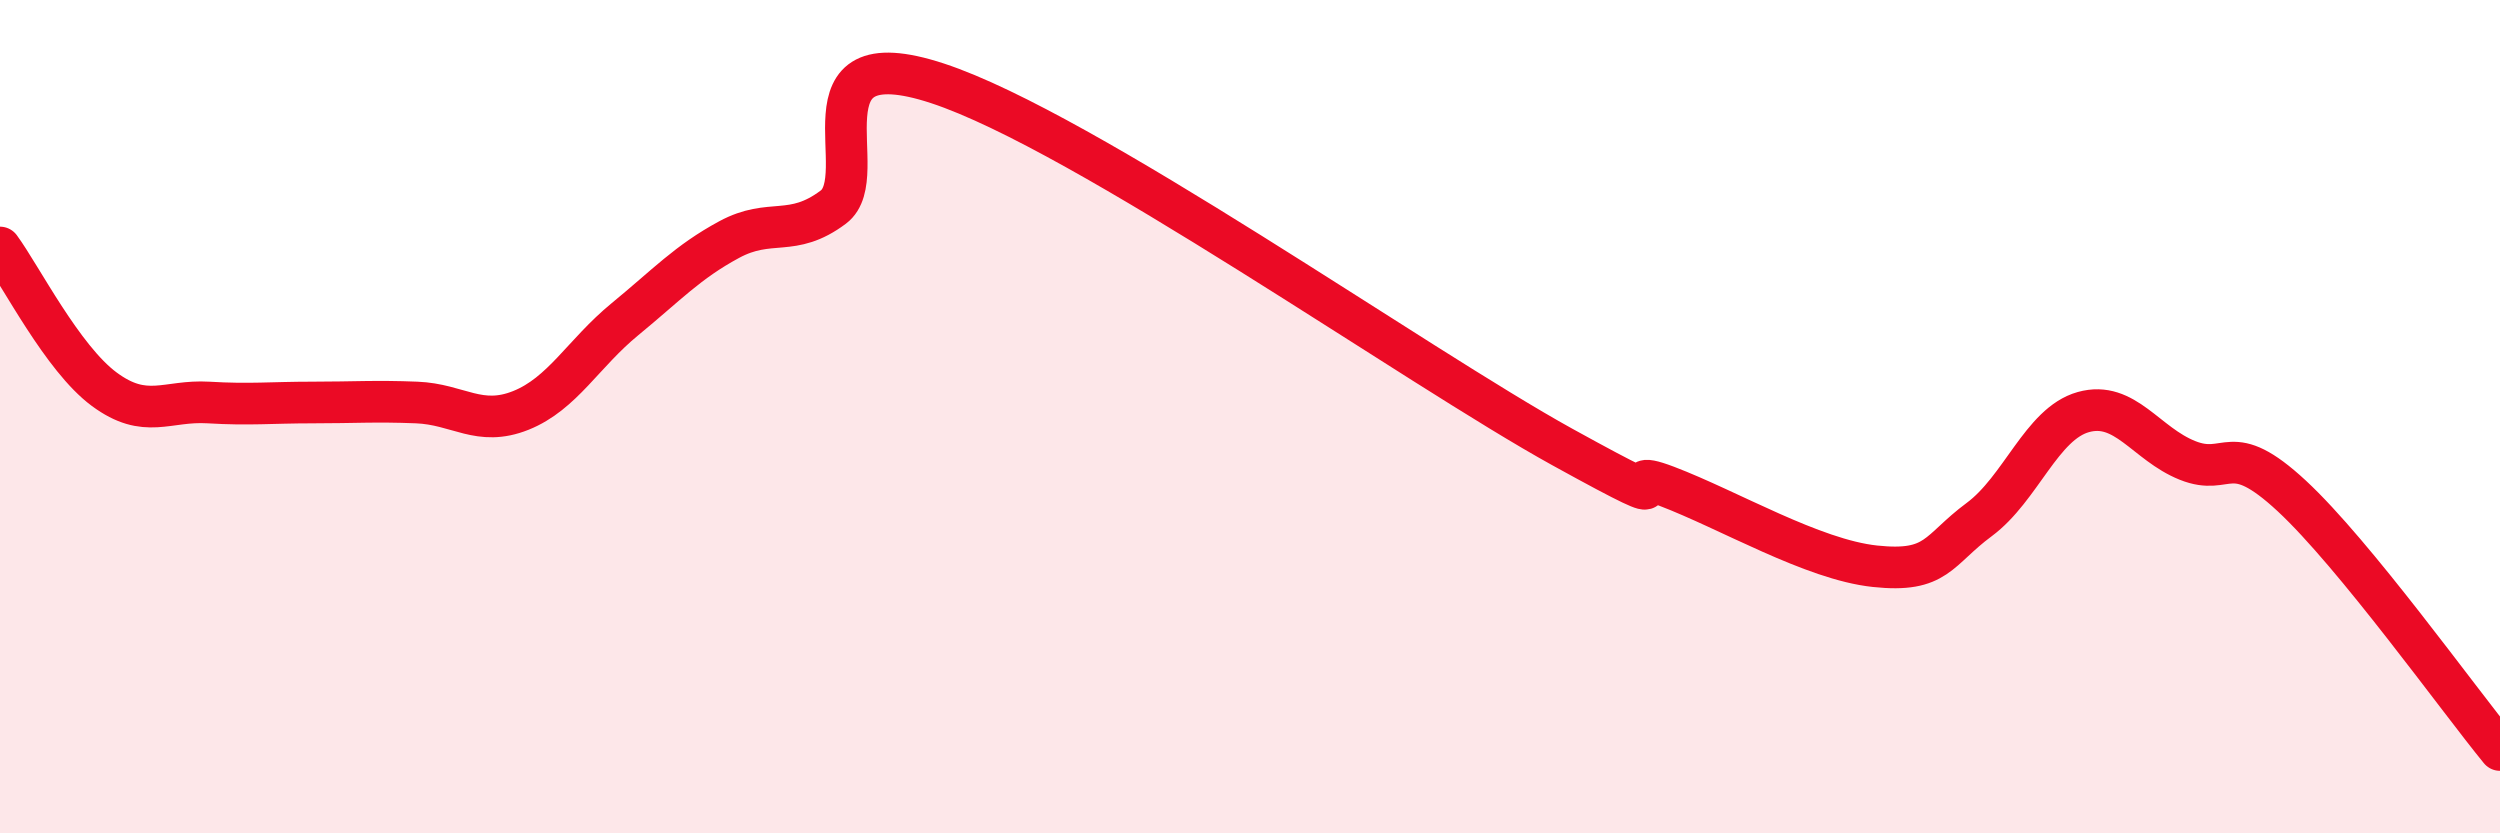
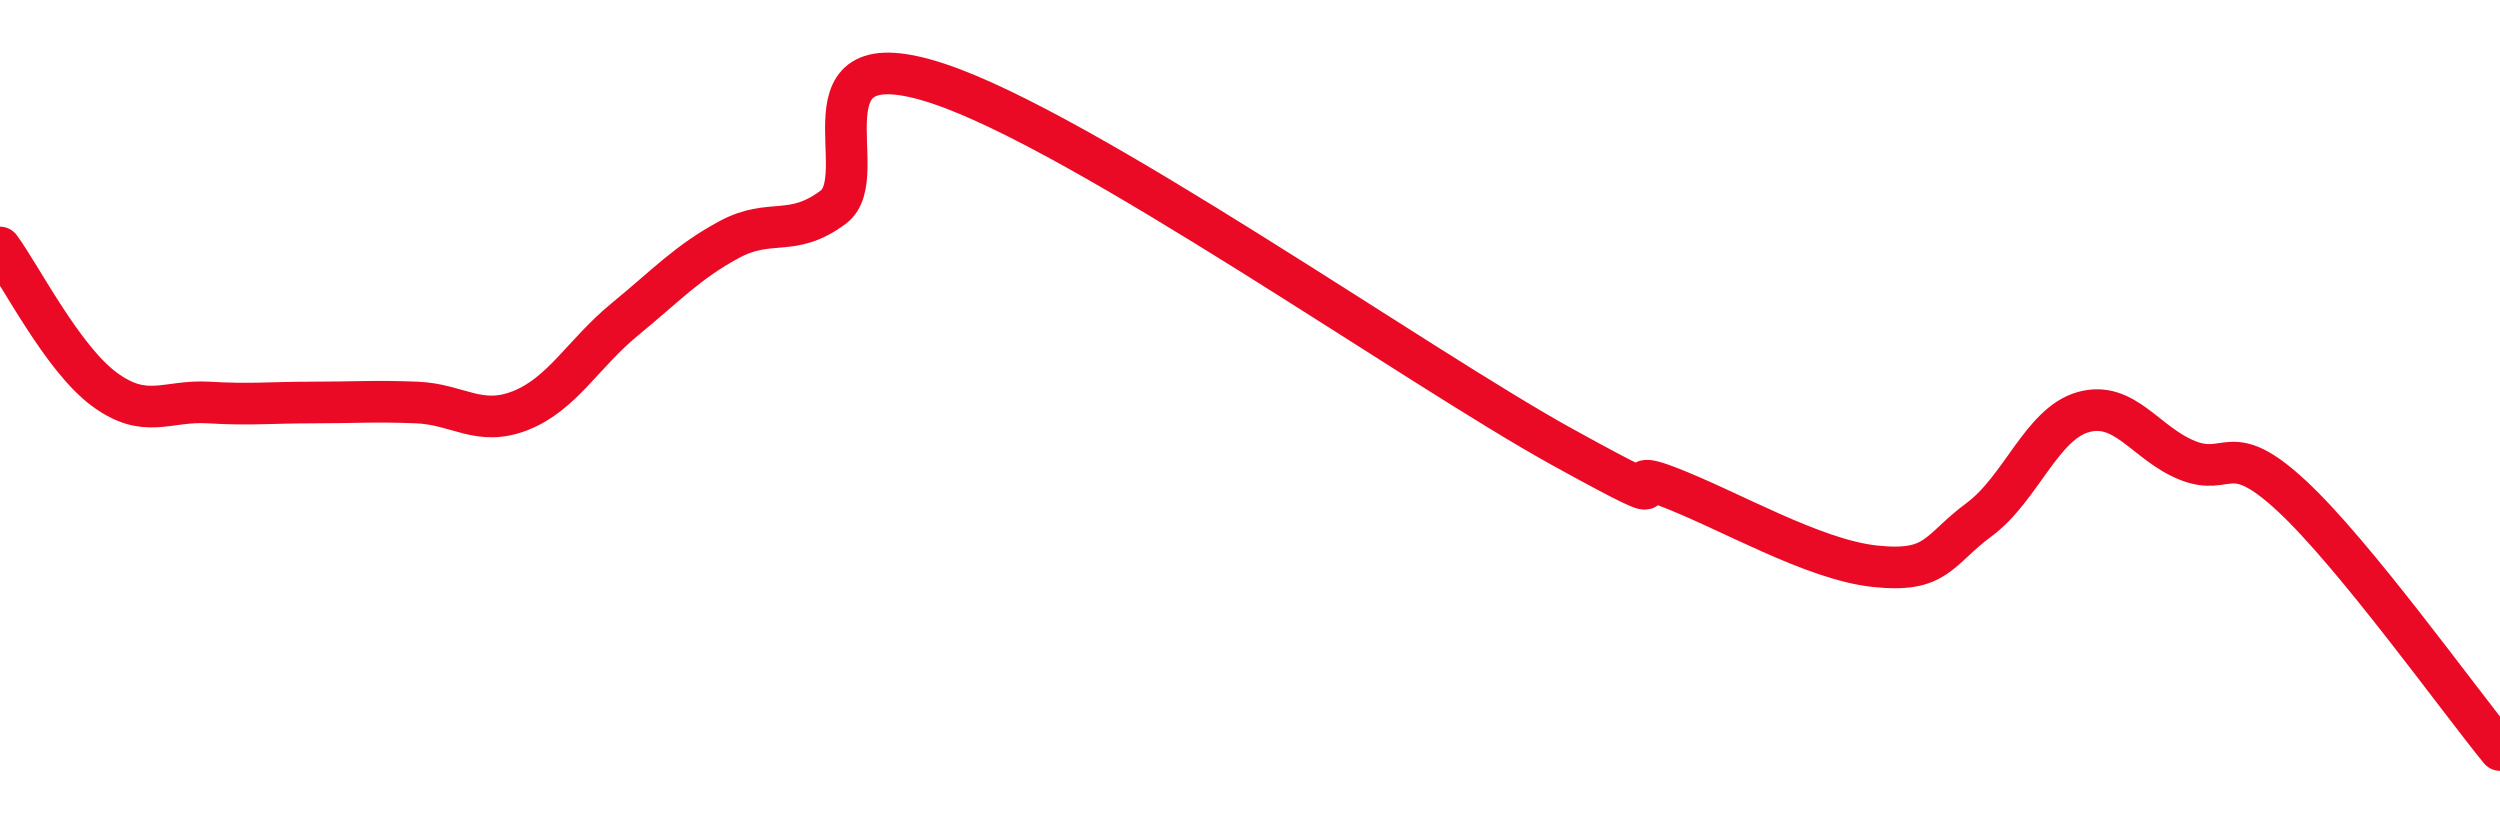
<svg xmlns="http://www.w3.org/2000/svg" width="60" height="20" viewBox="0 0 60 20">
-   <path d="M 0,5.94 C 0.5,6.62 1.5,8.6 2.5,9.34 C 3.5,10.08 4,9.6 5,9.66 C 6,9.72 6.5,9.66 7.5,9.66 C 8.5,9.66 9,9.62 10,9.66 C 11,9.7 11.5,10.25 12.5,9.85 C 13.5,9.45 14,8.48 15,7.66 C 16,6.84 16.5,6.29 17.5,5.75 C 18.5,5.21 19,5.72 20,4.97 C 21,4.22 19,0.85 22.5,2 C 26,3.15 34,8.8 37.5,10.73 C 41,12.66 38.5,11.1 40,11.67 C 41.5,12.24 43.5,13.43 45,13.59 C 46.5,13.75 46.5,13.21 47.5,12.47 C 48.5,11.73 49,10.17 50,9.89 C 51,9.61 51.5,10.65 52.5,11.05 C 53.5,11.45 53.5,10.51 55,11.9 C 56.5,13.29 59,16.78 60,18L60 20L0 20Z" fill="#EB0A25" opacity="0.1" stroke-linecap="round" stroke-linejoin="round" />
  <path d="M 0,5.94 C 0.5,6.62 1.5,8.6 2.5,9.34 C 3.5,10.08 4,9.6 5,9.66 C 6,9.72 6.5,9.66 7.5,9.66 C 8.5,9.66 9,9.62 10,9.66 C 11,9.7 11.5,10.25 12.5,9.85 C 13.5,9.45 14,8.48 15,7.66 C 16,6.84 16.5,6.29 17.5,5.75 C 18.5,5.21 19,5.72 20,4.97 C 21,4.22 19,0.85 22.5,2 C 26,3.15 34,8.8 37.5,10.73 C 41,12.66 38.5,11.1 40,11.67 C 41.5,12.24 43.5,13.43 45,13.59 C 46.5,13.75 46.5,13.21 47.5,12.47 C 48.5,11.73 49,10.17 50,9.89 C 51,9.61 51.5,10.65 52.5,11.05 C 53.5,11.45 53.5,10.51 55,11.9 C 56.5,13.29 59,16.78 60,18" stroke="#EB0A25" stroke-width="1" fill="none" stroke-linecap="round" stroke-linejoin="round" />
</svg>